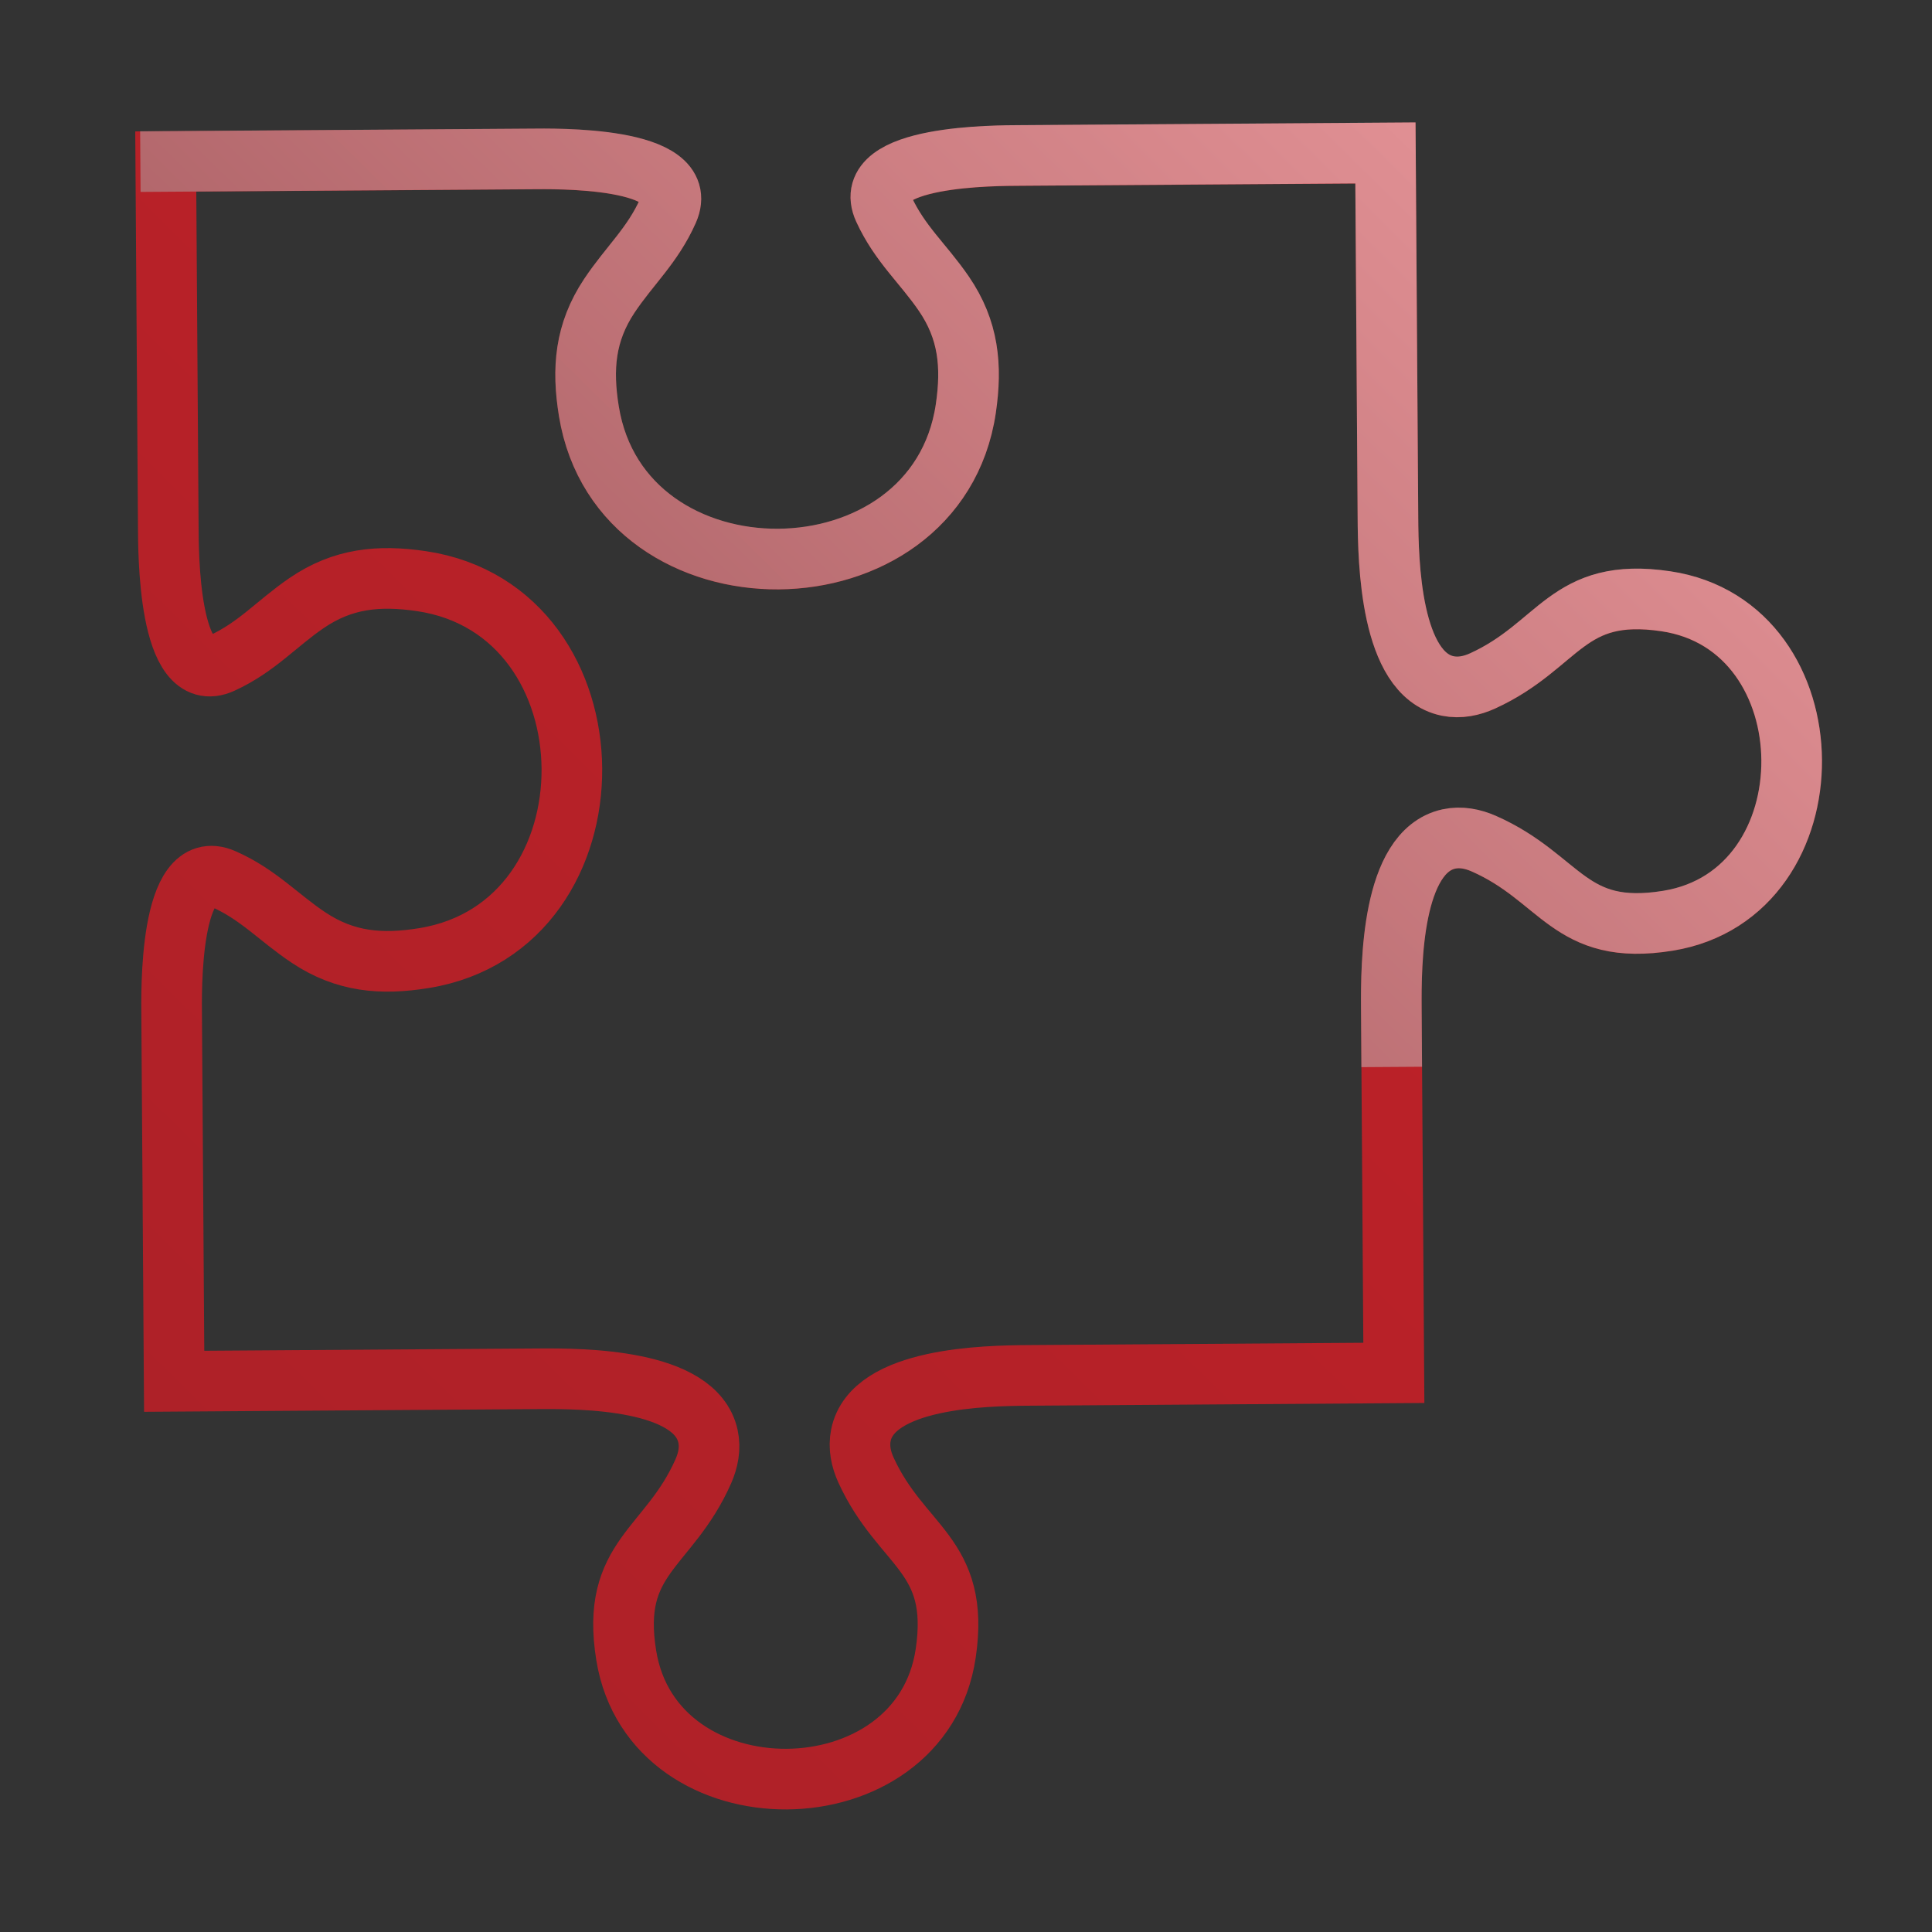
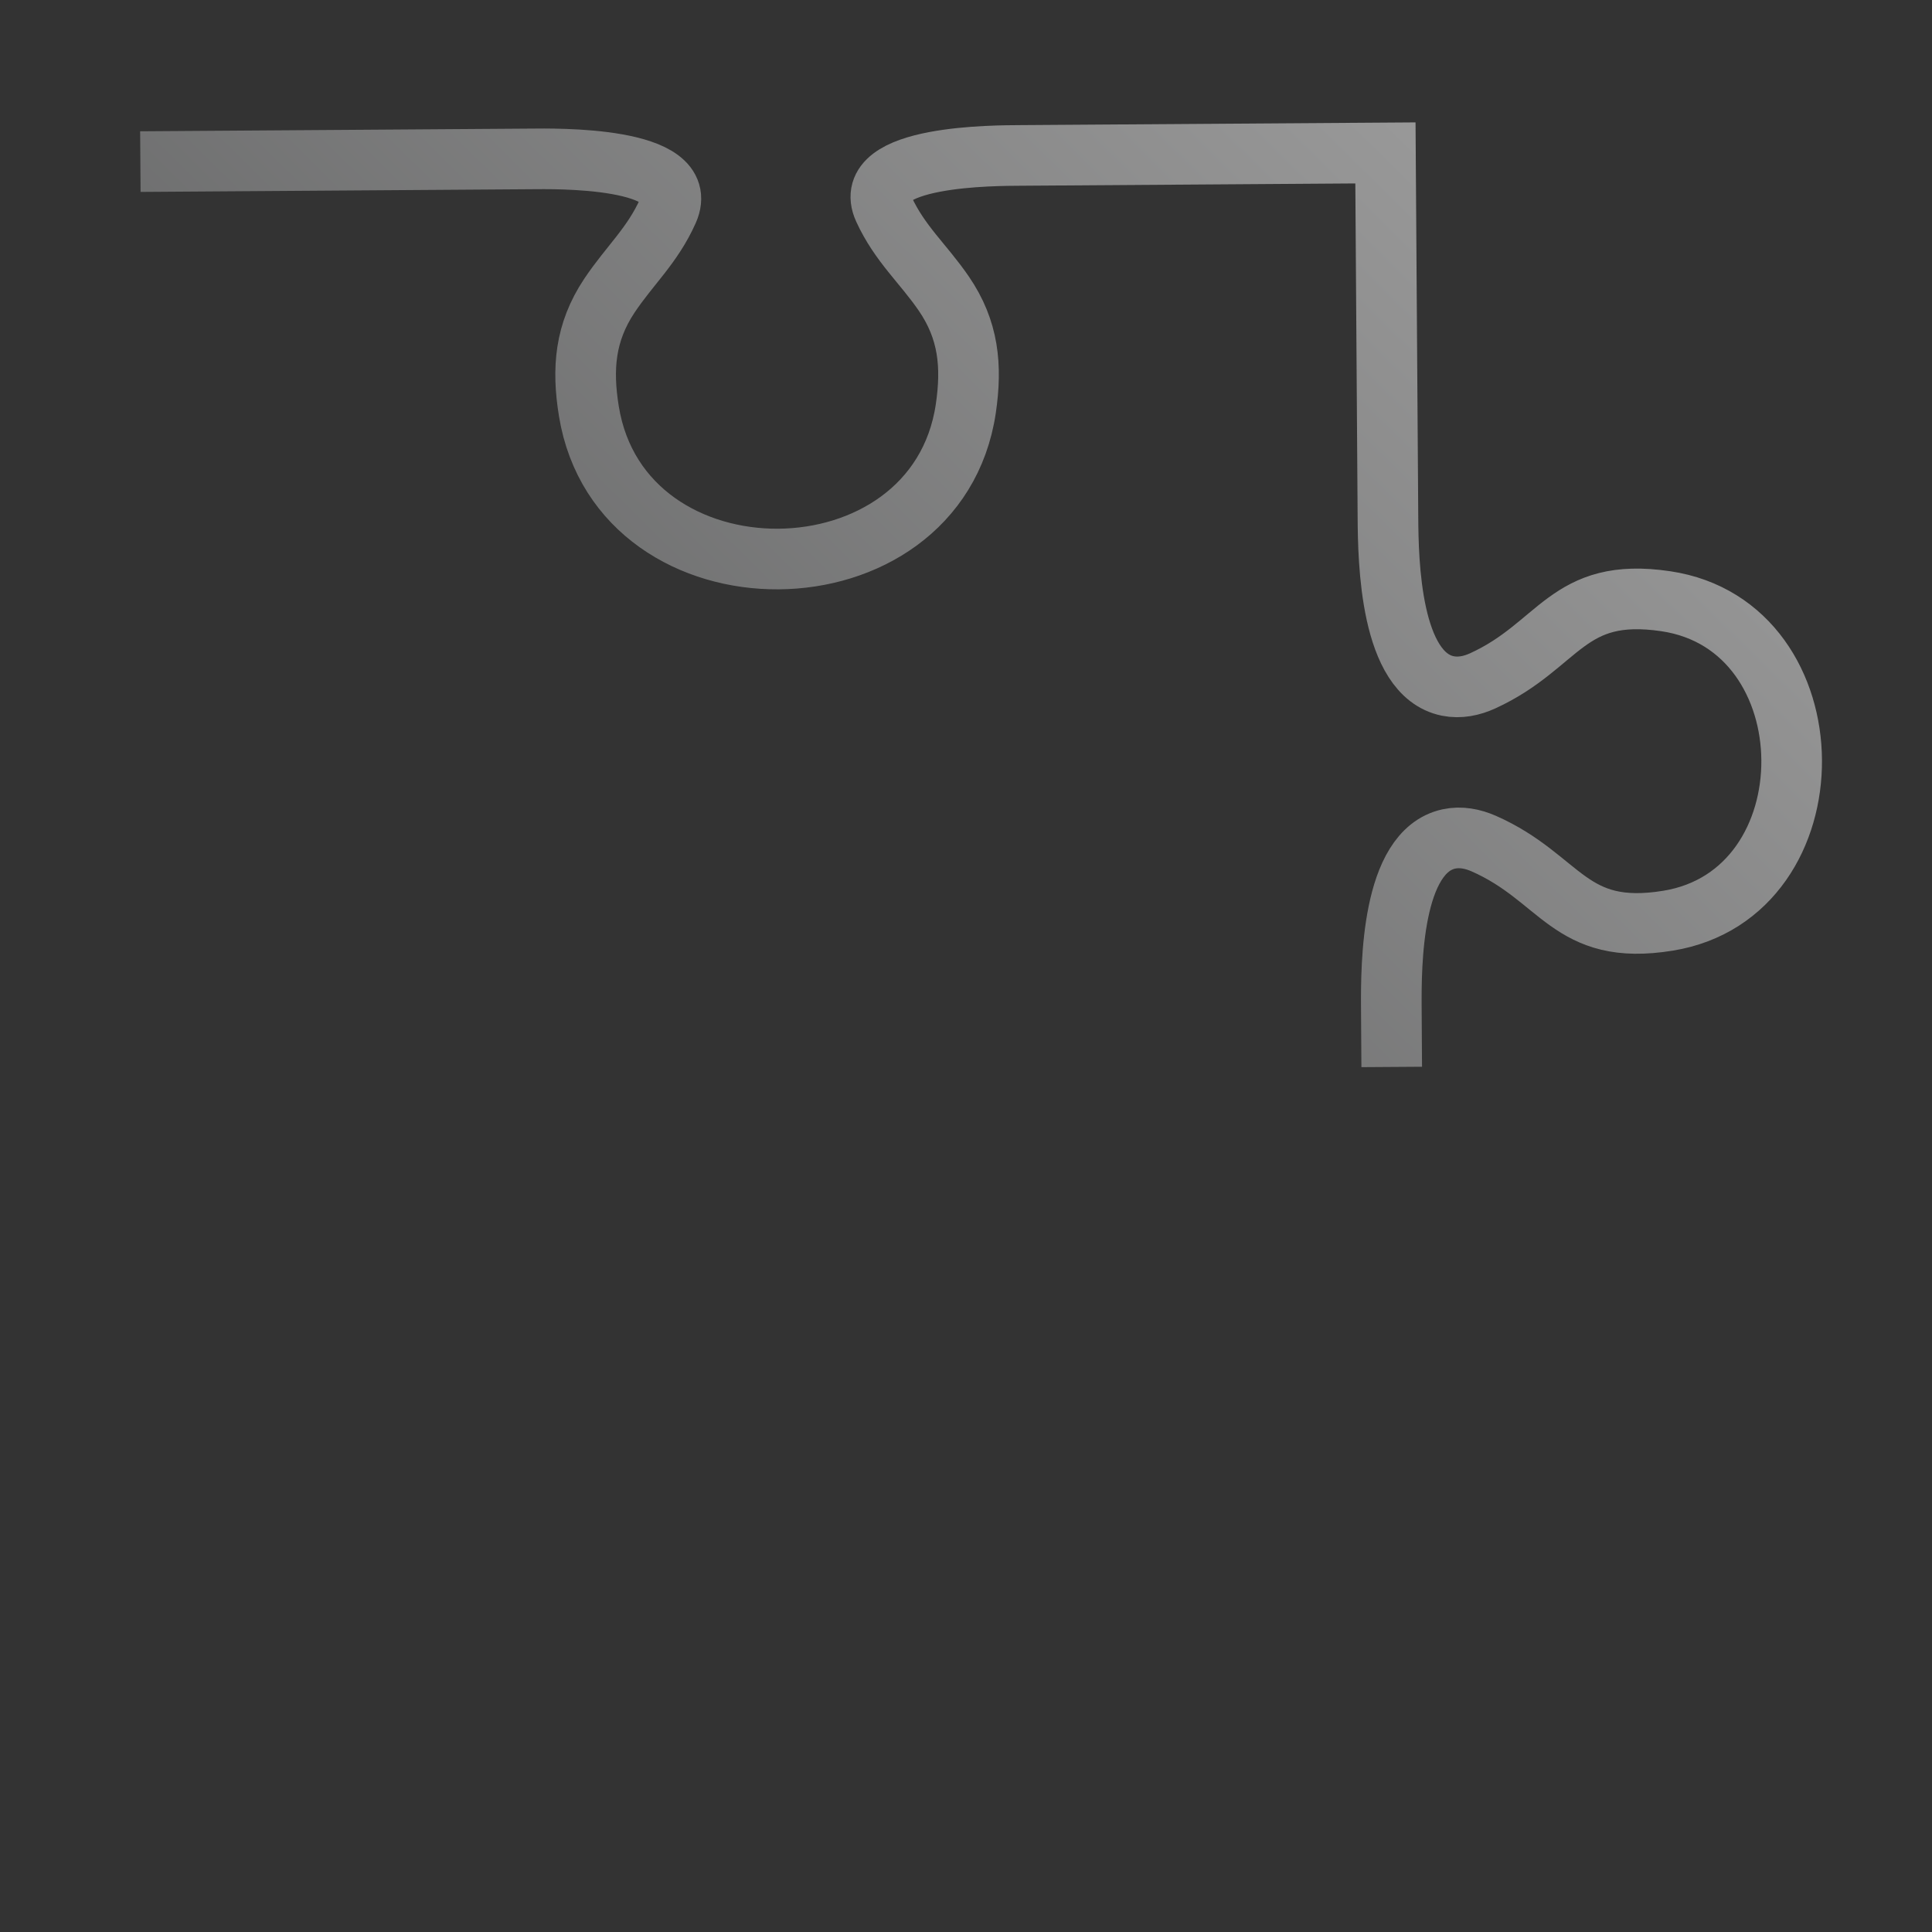
<svg xmlns="http://www.w3.org/2000/svg" version="1.1" id="Layer_1" x="0px" y="0px" viewBox="0 0 200 200" style="enable-background:new 0 0 200 200;" xml:space="preserve">
  <rect x="0" y="0" width="200" height="200" fill="#333333" stroke="none" />
  <style type="text/css">
	.st0{fill-rule:evenodd;clip-rule:evenodd;fill:none;stroke:url(#SVGID_1_);stroke-width:6.276;stroke-miterlimit:10;}
	.st1{opacity:0.5;fill-rule:evenodd;clip-rule:evenodd;fill:none;stroke:url(#SVGID_2_);stroke-width:6.276;stroke-miterlimit:10;}
</style>
  <g>
    <linearGradient id="SVGID_1_" gradientUnits="userSpaceOnUse" x1="226.041" y1="128.477" x2="226.041" y2="-58.974" gradientTransform="matrix(0.712 0.702 -0.702 0.712 -55.814 -104.059)">
      <stop offset="0" style="stop-color:#AE2128" />
      <stop offset="1" style="stop-color:#C22128" />
    </linearGradient>
-     <path class="st0" d="M143.42,15.84l-37.79,0.26c-2.33,0.02-16.71-0.07-14.14,5.55c1.65,3.6,4.08,5.64,6.21,8.75   c2.57,3.75,2.93,7.48,2.28,11.91c-3.06,20.6-35.67,20.83-39.02,0.27c-0.72-4.42-0.4-8.16,2.11-11.94c2.09-3.14,4.49-5.22,6.09-8.83   c2.5-5.66-11.89-5.37-14.21-5.35l-37.79,0.26l0.26,37.79c0.02,2.33-0.07,16.71,5.55,14.14c3.6-1.65,5.64-4.08,8.75-6.21   c3.75-2.57,7.48-2.93,11.91-2.28c20.6,3.06,20.83,35.68,0.27,39.02c-4.42,0.72-8.16,0.4-11.94-2.11c-3.14-2.09-5.22-4.49-8.84-6.08   c-5.66-2.5-5.37,11.89-5.35,14.21l0.26,37.79l37.79-0.26c4.46-0.03,16.17,0.01,17.47,5.95c0.27,1.24,0.02,2.48-0.48,3.62   c-3.56,8.07-9.65,8.82-7.98,19.08c2.79,17.19,30.51,17,33.07-0.23c1.52-10.27-4.57-10.94-8.25-18.96   c-0.52-1.14-0.78-2.37-0.53-3.62c1.21-5.96,12.92-6.16,17.38-6.19l37.79-0.26l-0.26-37.79c-0.03-4.46,0.01-16.17,5.95-17.47   c1.24-0.27,2.48-0.02,3.62,0.48c8.07,3.56,8.82,9.65,19.08,7.98c17.19-2.8,17-30.51-0.23-33.07c-10.27-1.53-10.94,4.57-18.96,8.24   c-1.14,0.52-2.37,0.78-3.62,0.53c-5.96-1.22-6.16-12.92-6.19-17.39L143.42,15.84z" />
    <linearGradient id="SVGID_2_" gradientUnits="userSpaceOnUse" x1="220.681" y1="38.828" x2="220.681" y2="-58.974" gradientTransform="matrix(0.712 0.702 -0.702 0.712 -55.814 -104.059)">
      <stop offset="0" style="stop-color:#AEAFB0" />
      <stop offset="1" style="stop-color:#FFFFFF" />
    </linearGradient>
    <path class="st1" d="M144.07,110.45l-0.04-6.13c-0.03-4.46,0.01-16.17,5.95-17.47c1.24-0.27,2.48-0.02,3.62,0.48   c8.07,3.56,8.82,9.65,19.08,7.98c17.19-2.8,17-30.51-0.23-33.07c-10.27-1.53-10.94,4.57-18.96,8.24c-1.14,0.52-2.37,0.78-3.62,0.53   c-5.96-1.22-6.16-12.92-6.19-17.39l-0.26-37.79l-37.79,0.26c-2.33,0.02-16.71-0.07-14.14,5.55c1.65,3.6,4.08,5.64,6.21,8.75   c2.57,3.75,2.93,7.48,2.28,11.91c-3.06,20.6-35.67,20.83-39.02,0.27c-0.72-4.42-0.4-8.16,2.11-11.94c2.09-3.14,4.49-5.22,6.09-8.83   c2.5-5.66-11.89-5.37-14.21-5.35l-40.42,0.28" />
  </g>
</svg>